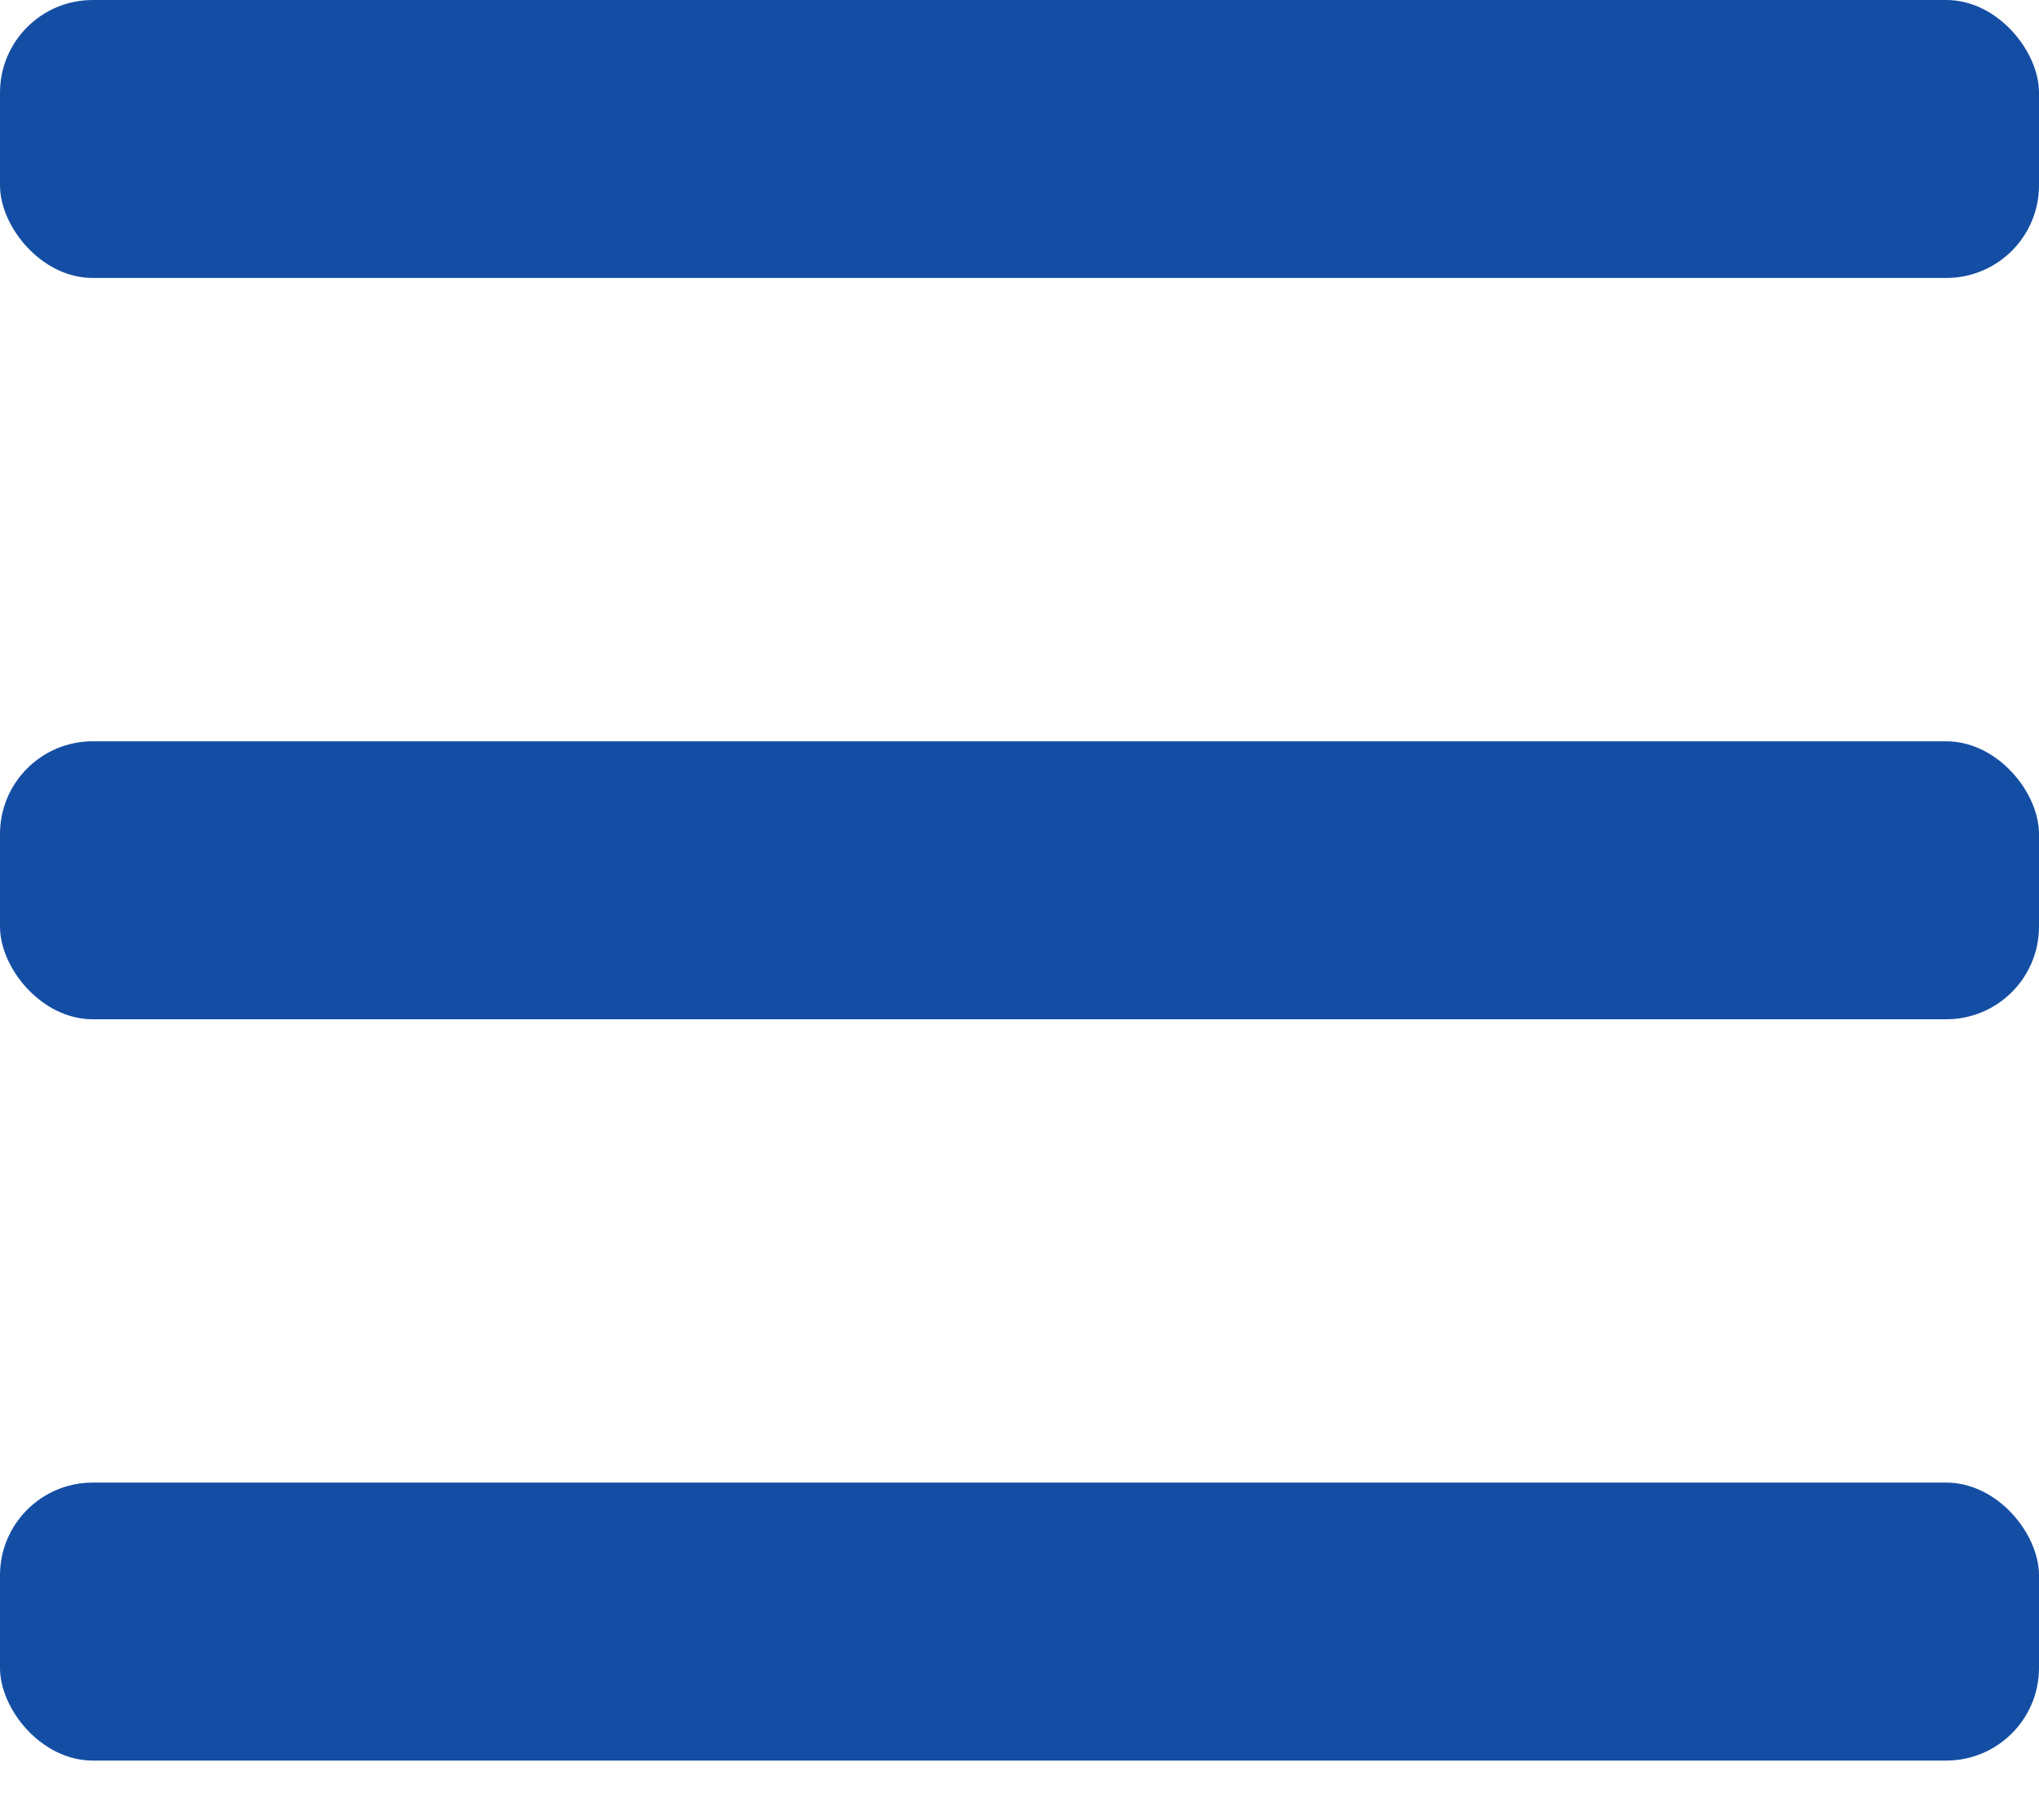
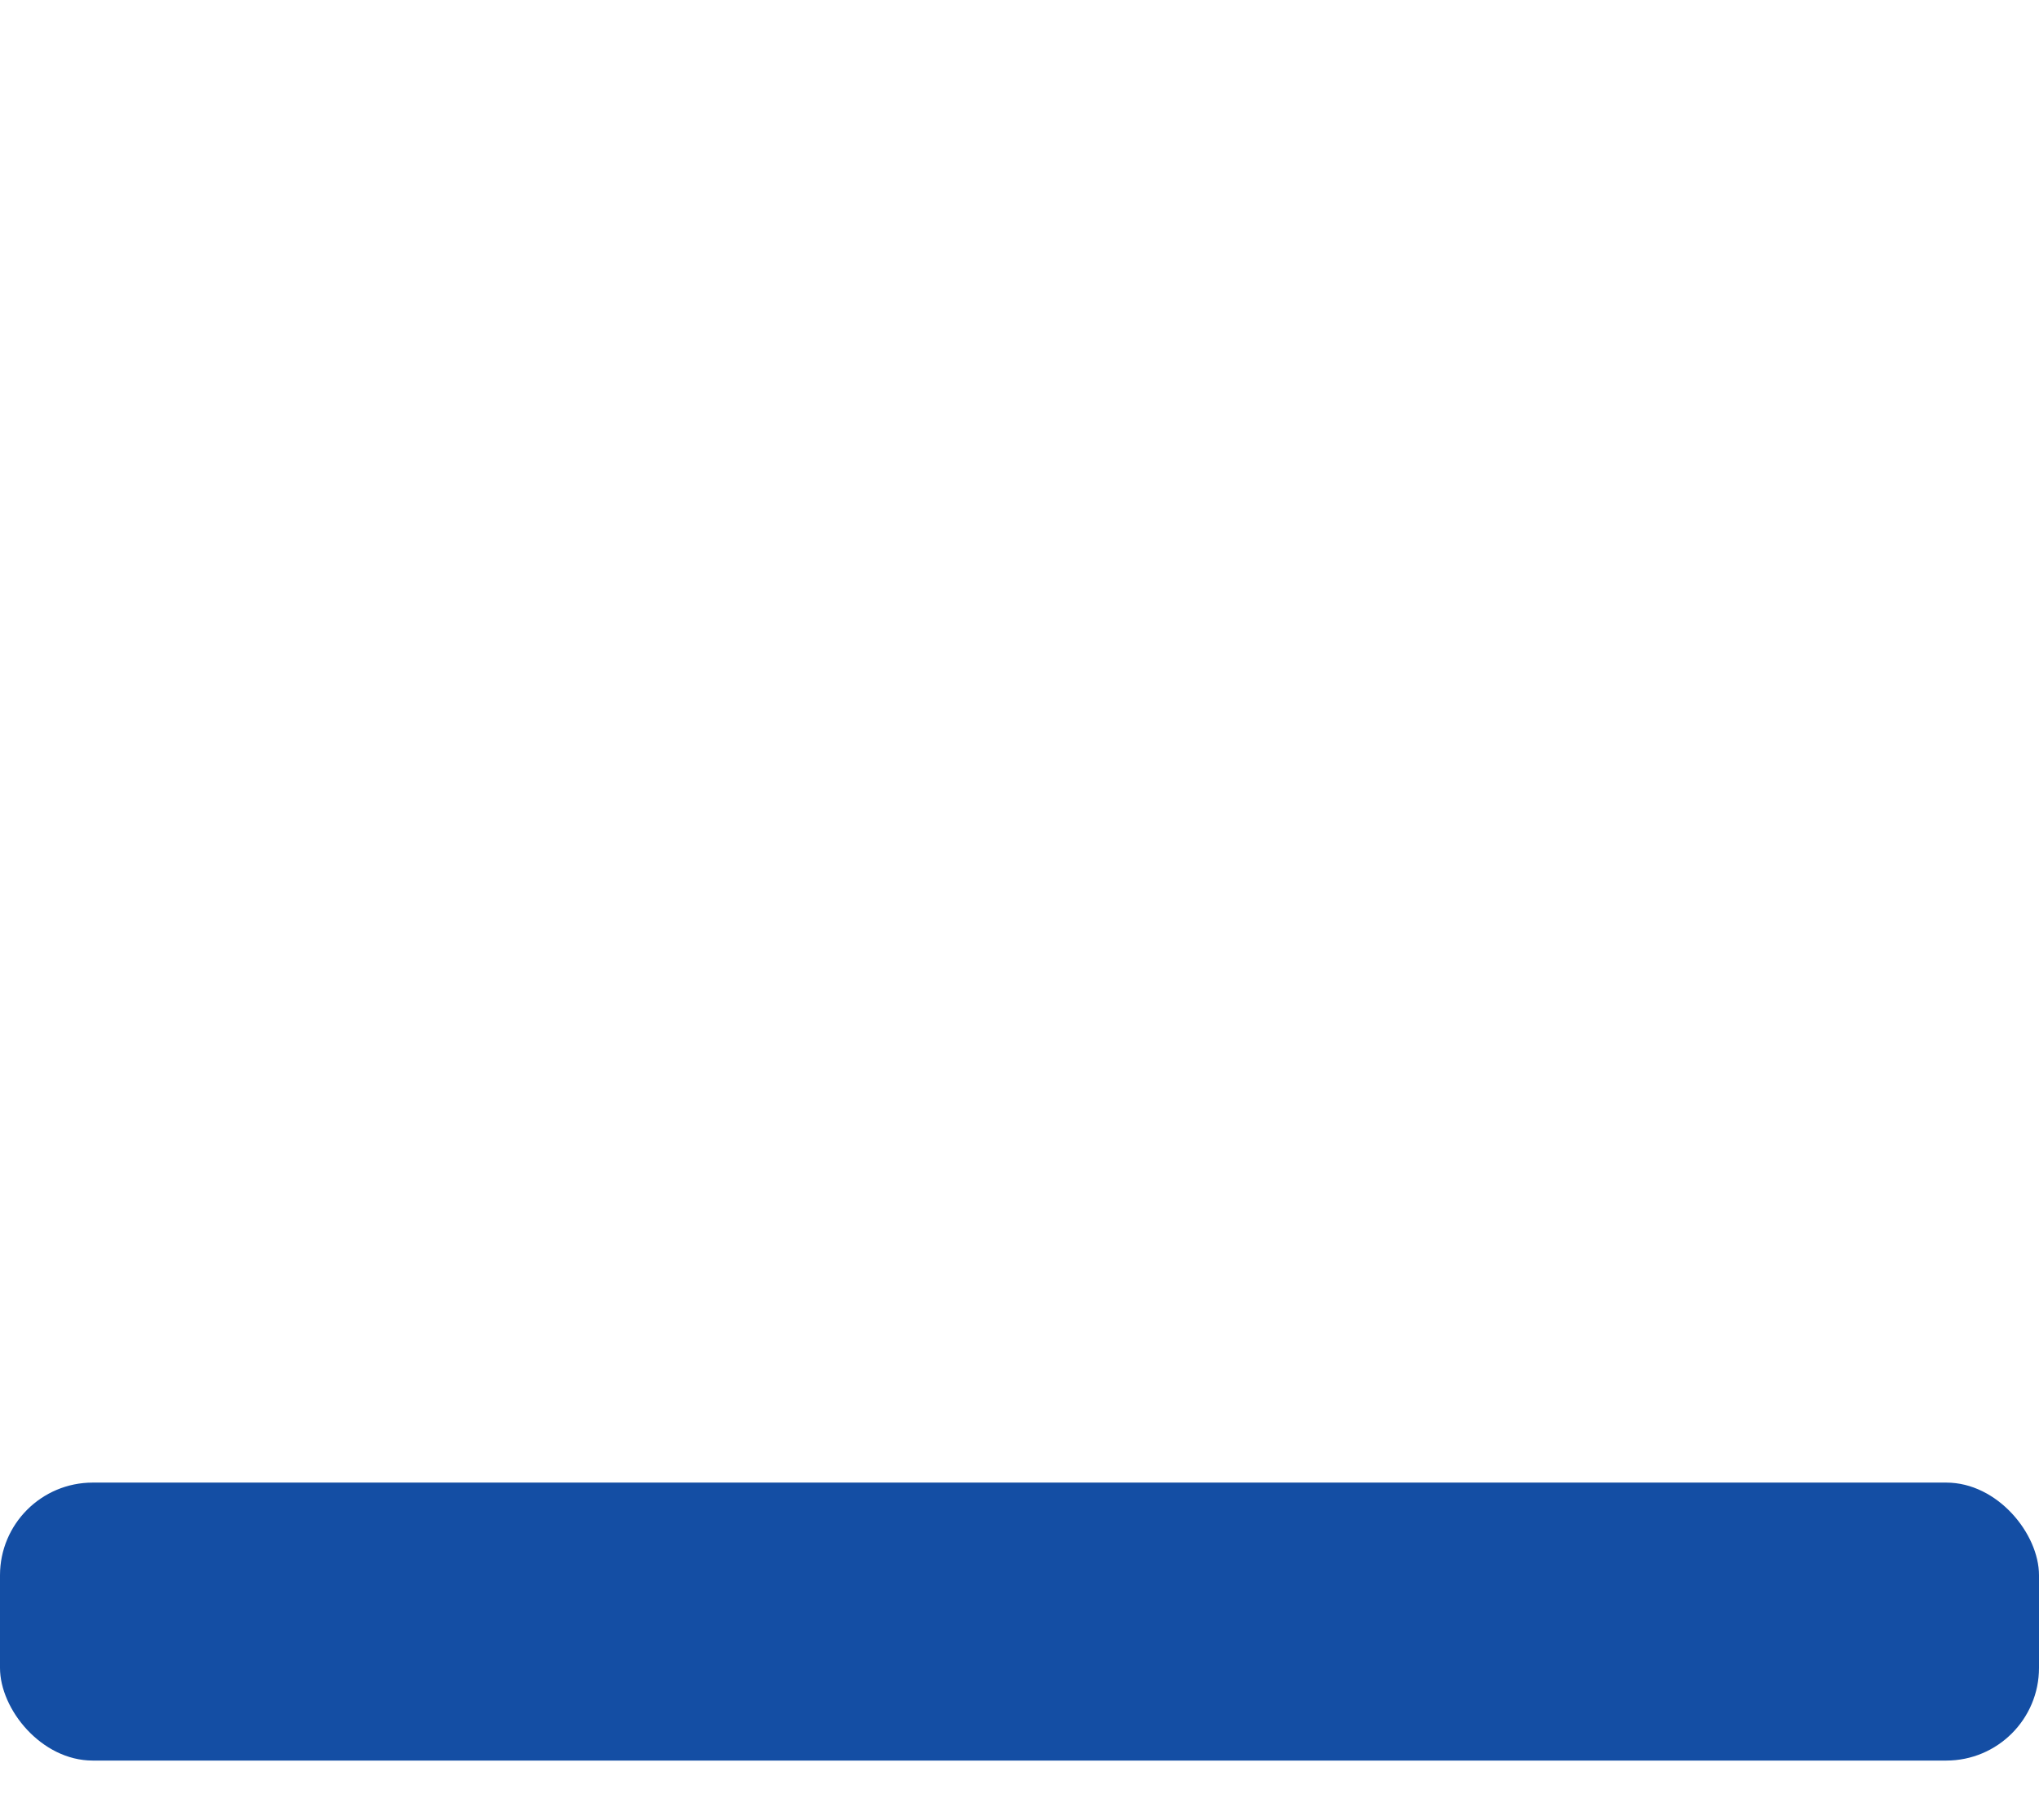
<svg xmlns="http://www.w3.org/2000/svg" width="28" height="25" viewBox="0 0 28 25" fill="none">
-   <rect width="28" height="3.818" rx="1.273" fill="#144EA4" />
-   <rect y="10.182" width="28" height="3.818" rx="1.273" fill="#144EA4" />
  <rect y="20.364" width="28" height="3.818" rx="1.273" fill="#144EA4" />
</svg>